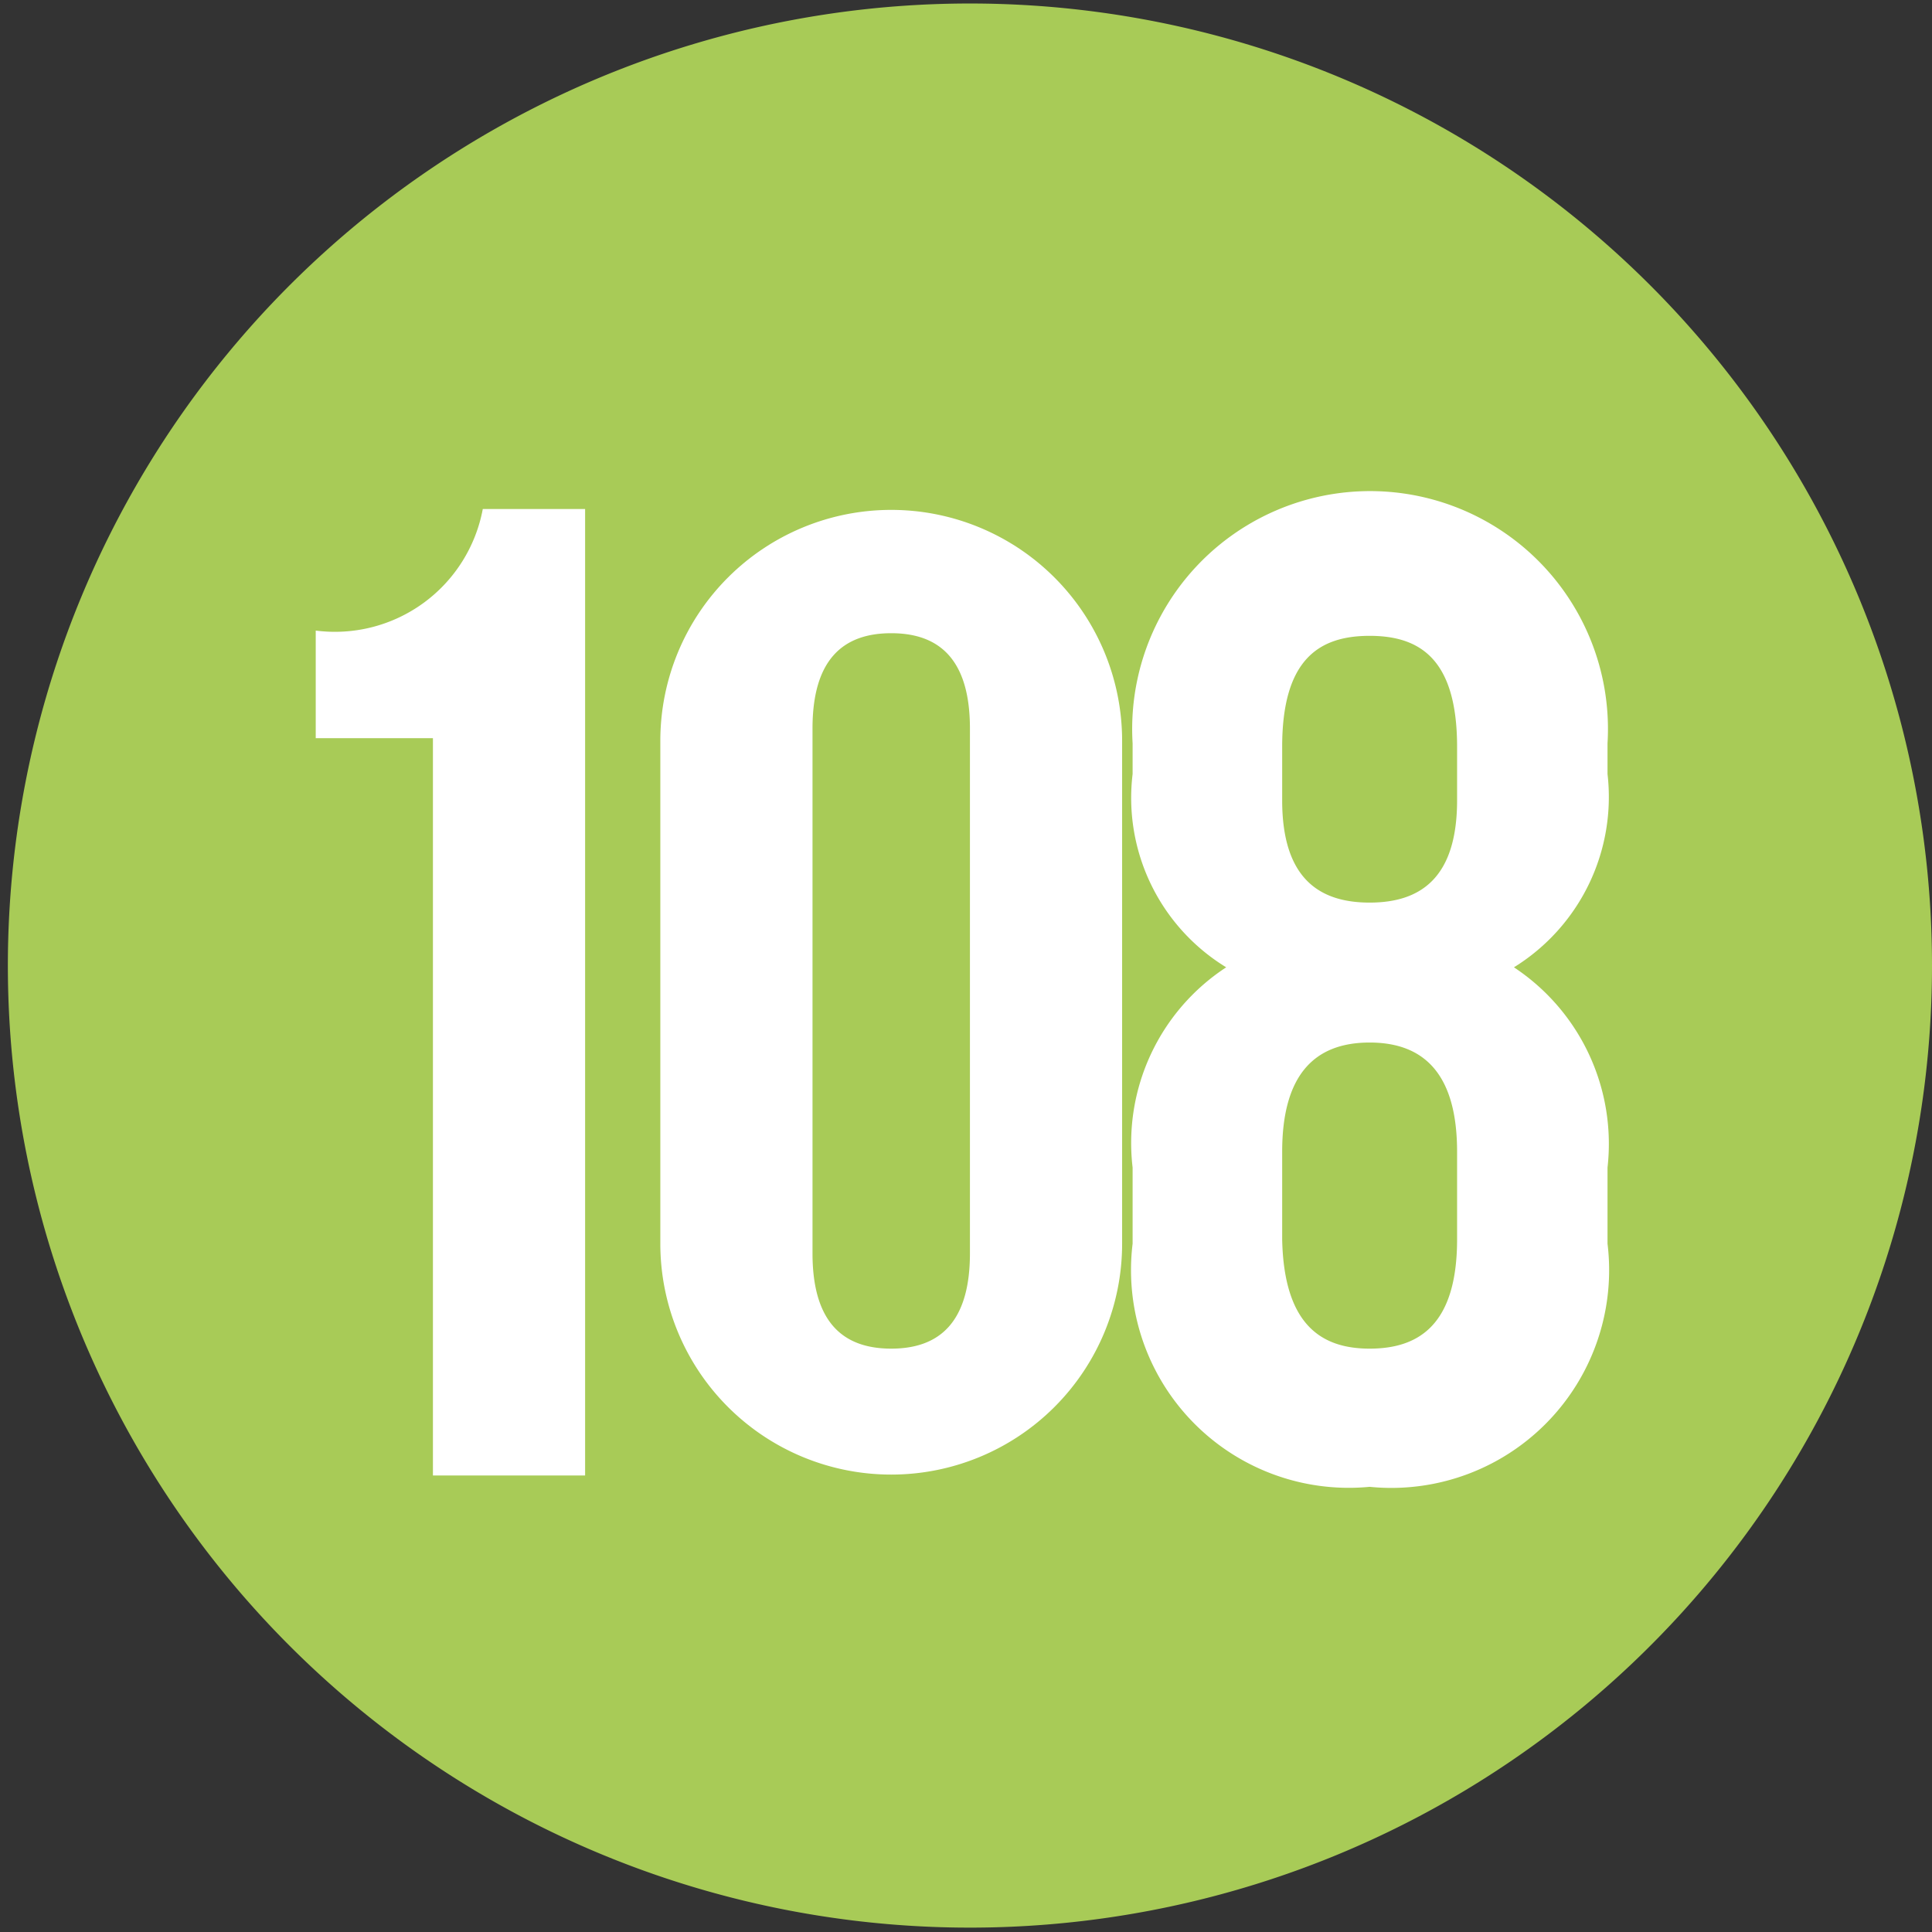
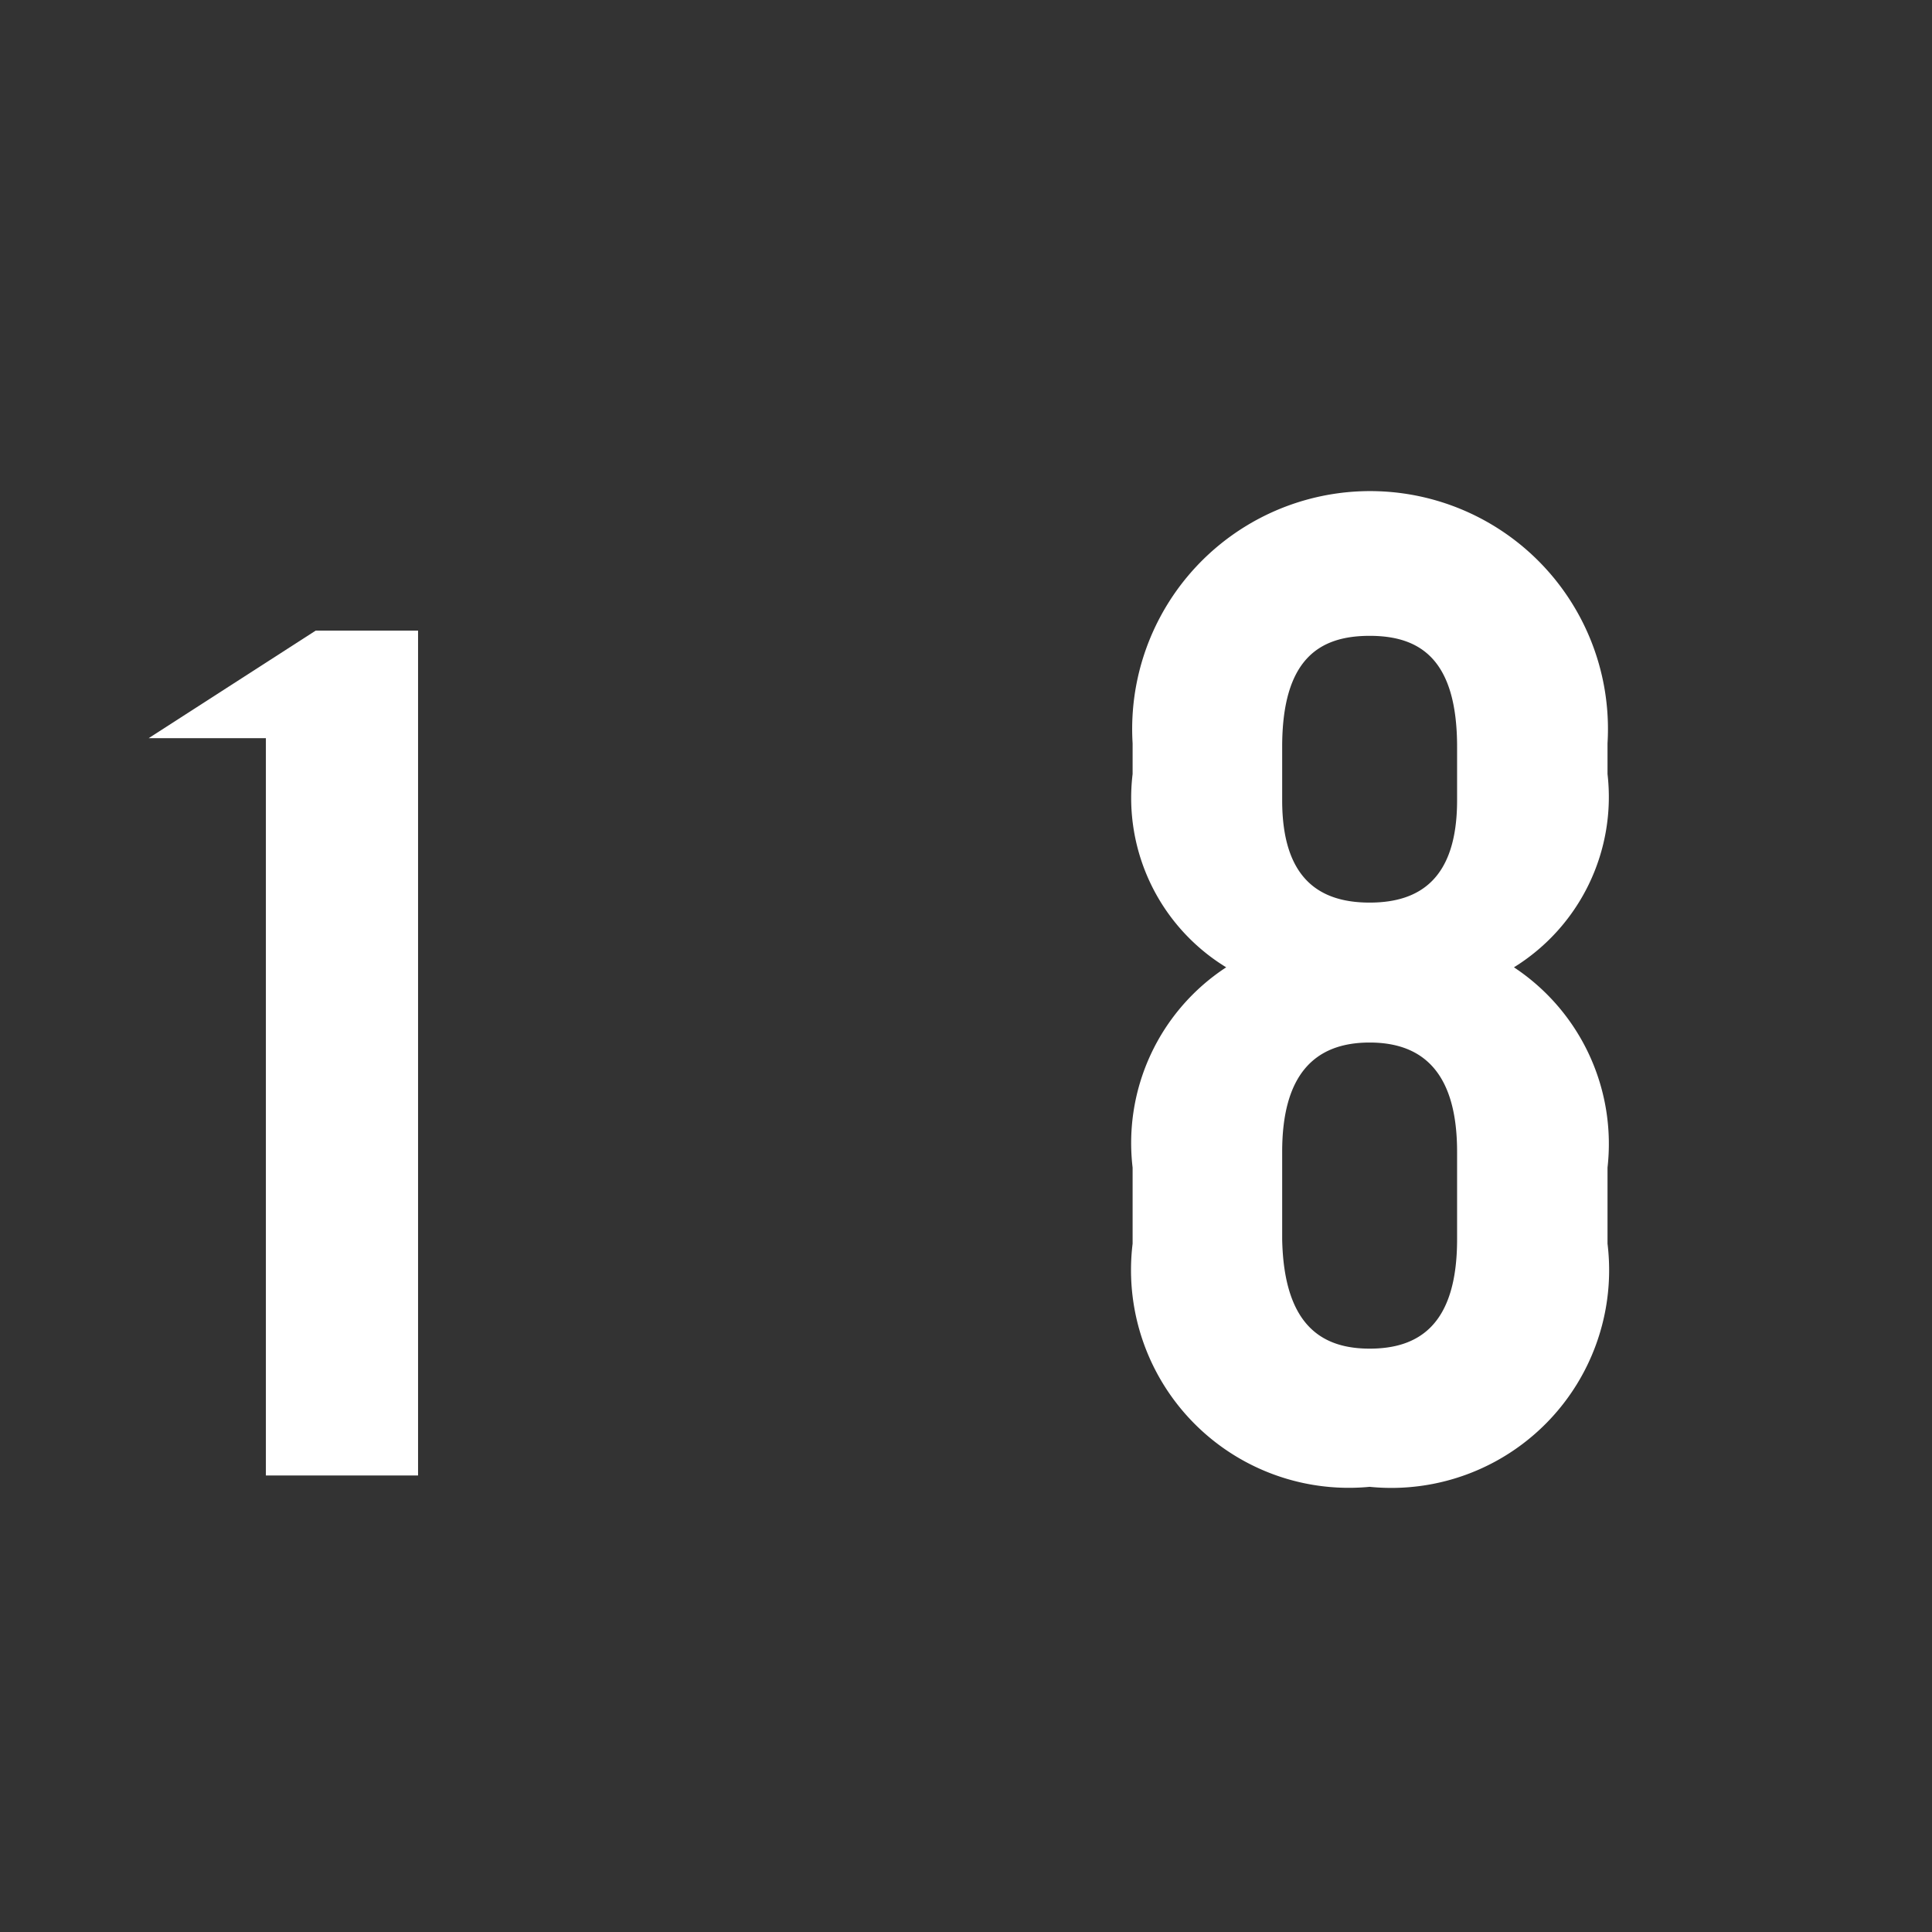
<svg xmlns="http://www.w3.org/2000/svg" id="Calque_1" data-name="Calque 1" viewBox="0 0 22.09 22.09">
  <rect x="0" y="0" width="22.09" height="22.09" fill="#333333" stroke="none" />
  <defs>
    <style>.cls-1{fill:#a8cb57;fill-rule:evenodd;}.cls-2{fill:#fff;}</style>
  </defs>
-   <path class="cls-1" d="M1448.54,44.76a11,11,0,1,1-11-11,11,11,0,0,1,11,11" transform="translate(-1426.45 -33.72)" />
-   <path class="cls-2" d="M1430.06,40.93a1.72,1.72,0,0,0,1.91-1.39h1.17V50.59h-1.74V42.16h-1.34Z" transform="translate(-1426.45 -33.72)" />
-   <path class="cls-2" d="M1434,42.19a2.64,2.64,0,1,1,5.28,0v5.75a2.64,2.64,0,1,1-5.28,0Zm1.74,5.86c0,.79.35,1.09.9,1.09s.9-.3.9-1.09v-6c0-.79-.35-1.09-.9-1.09s-.9.3-.9,1.09Z" transform="translate(-1426.45 -33.72)" />
+   <path class="cls-2" d="M1430.06,40.93h1.17V50.59h-1.74V42.16h-1.34Z" transform="translate(-1426.45 -33.72)" />
  <path class="cls-2" d="M1442.11,50.72a2.49,2.49,0,0,1-2.71-2.78v-.87a2.4,2.4,0,0,1,1.07-2.29v0a2.27,2.27,0,0,1-1.07-2.21v-.35a2.72,2.72,0,1,1,5.43,0v.35a2.29,2.29,0,0,1-1.07,2.21v0a2.42,2.42,0,0,1,1.07,2.29v.87A2.49,2.49,0,0,1,1442.11,50.72Zm-1-7.85c0,.89.42,1.17,1,1.17s1-.28,1-1.17v-.61c0-1-.42-1.27-1-1.27s-1,.27-1,1.27Zm1,6.27c.56,0,1-.27,1-1.25v-1c0-.87-.36-1.25-1-1.25s-1,.38-1,1.25v1C1441.13,48.87,1441.56,49.14,1442.11,49.14Z" transform="translate(-1426.45 -33.72)" />
</svg>